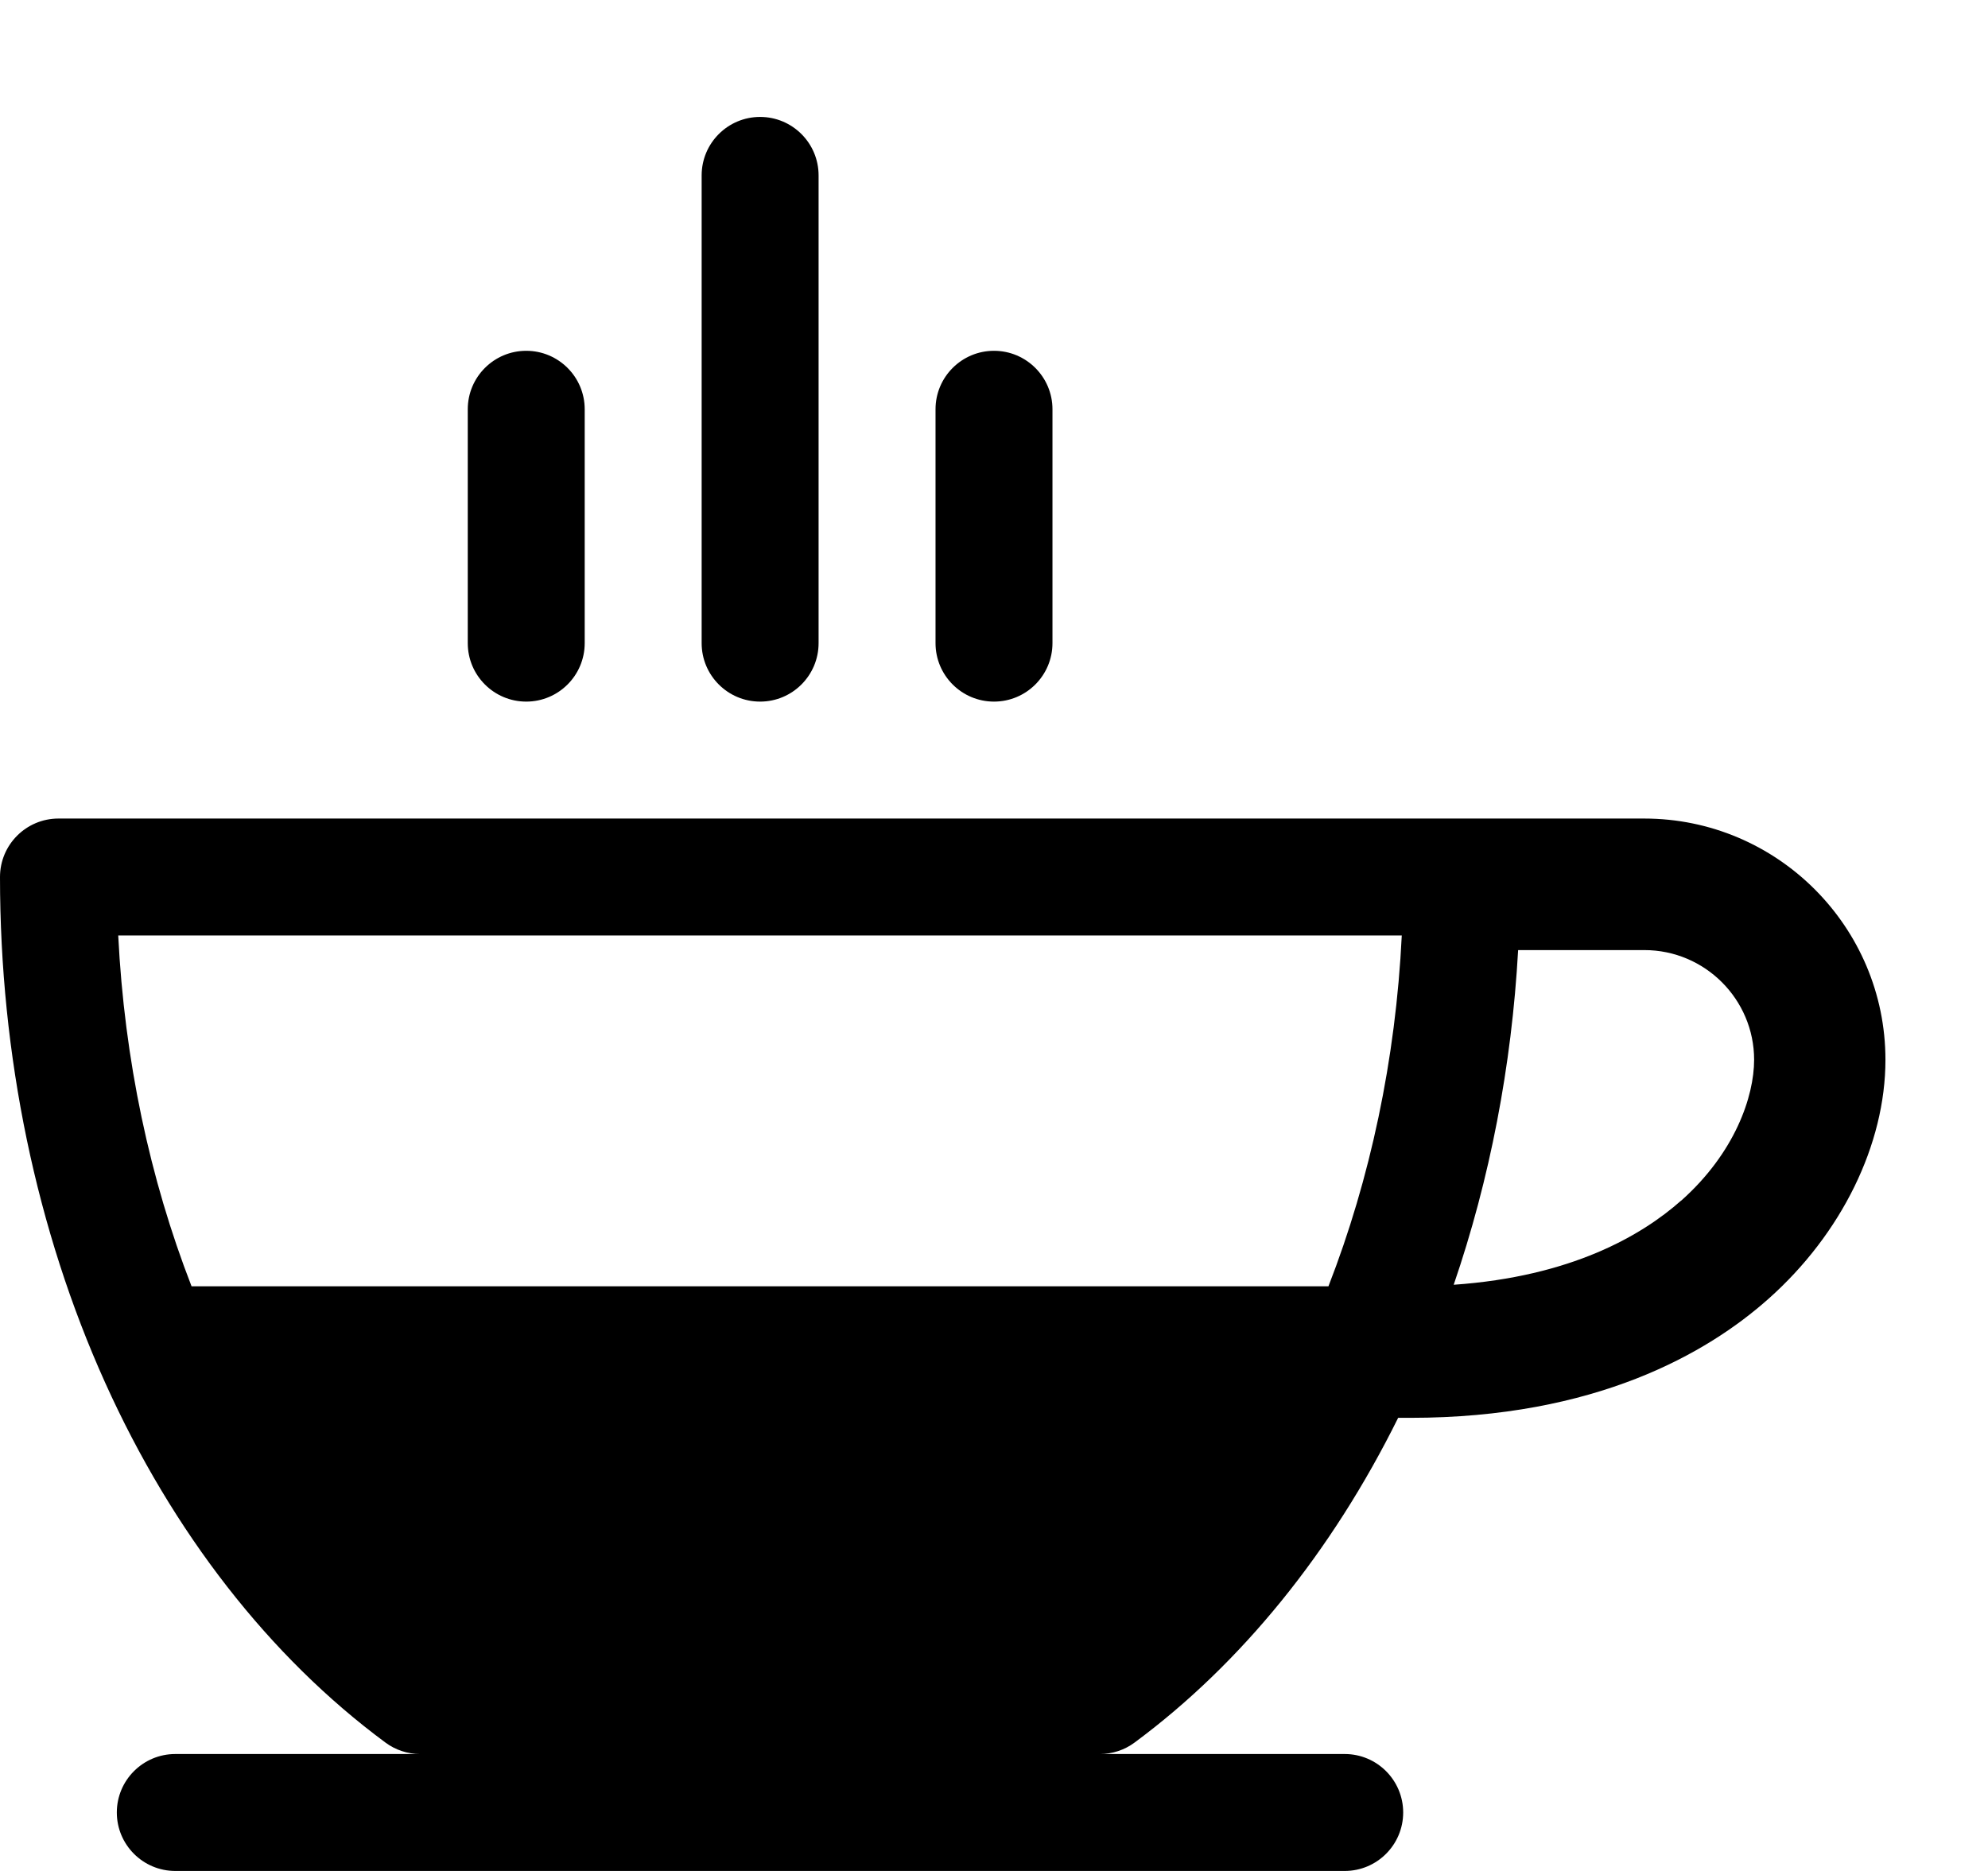
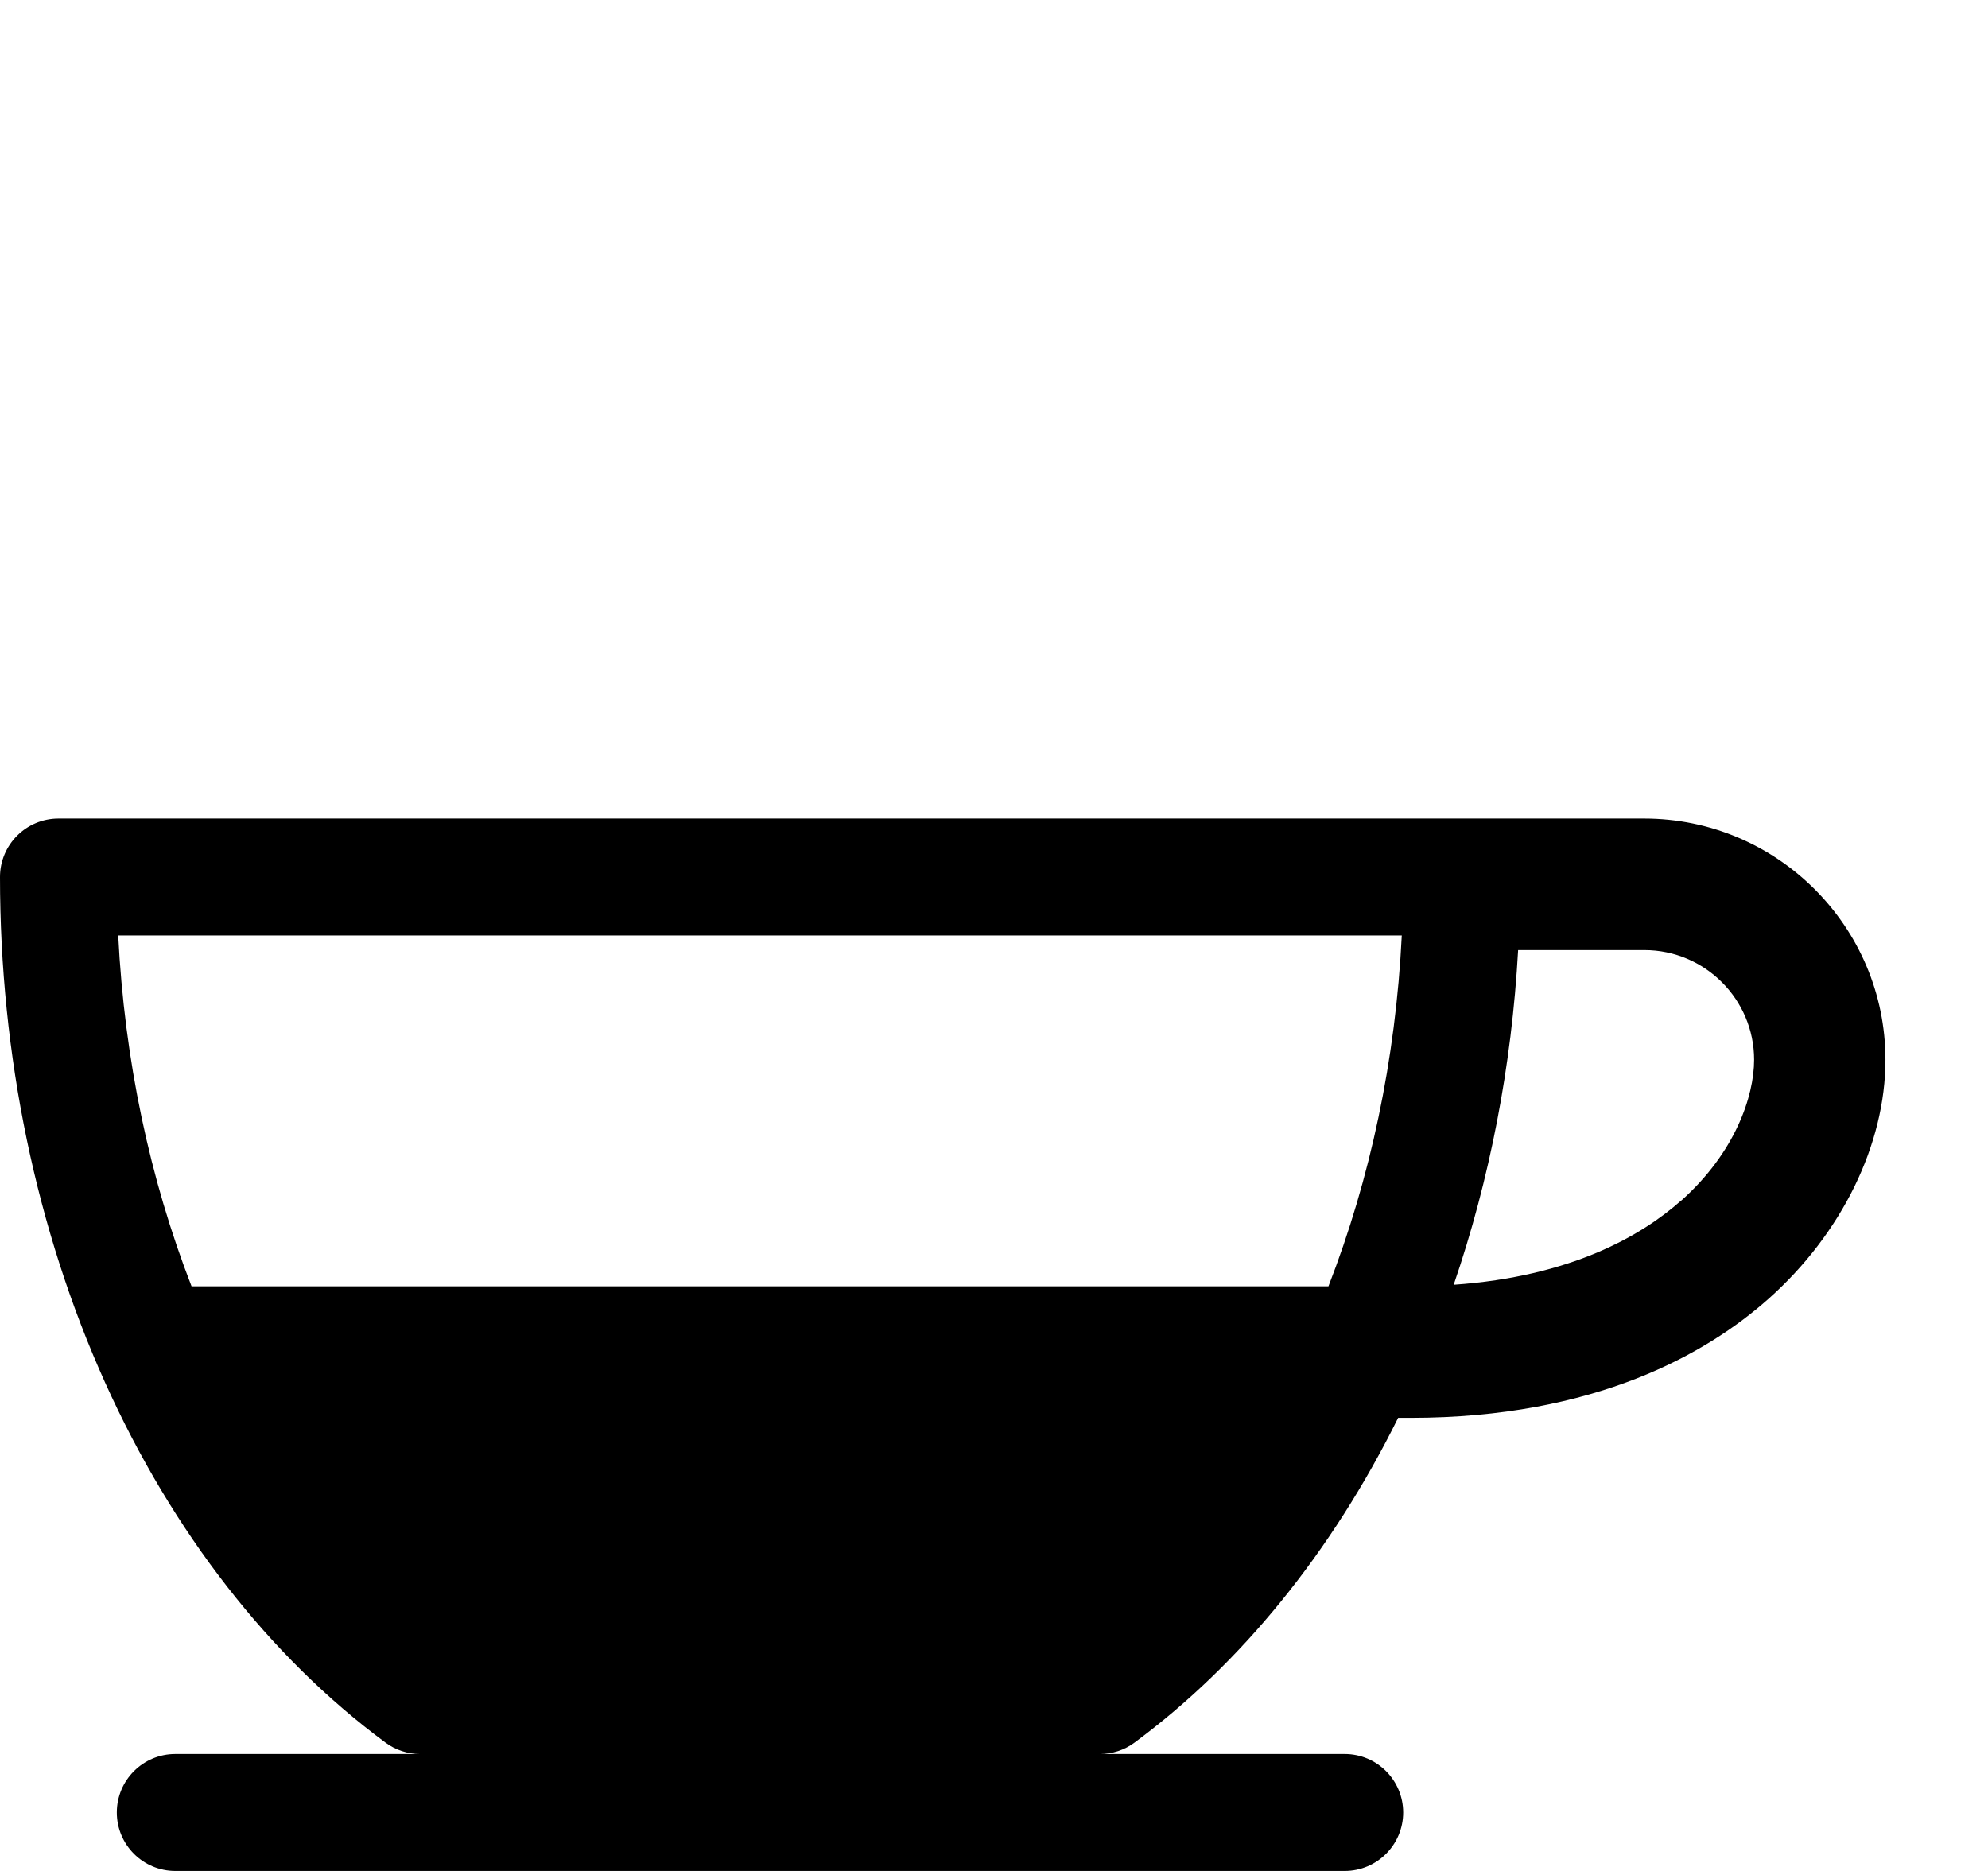
<svg xmlns="http://www.w3.org/2000/svg" version="1.1" width="17" height="16" viewBox="0 0 17 16">
  <title>cup</title>
  <path d="M14.063 7h-13.563c-0.276 0-0.5 0.224-0.5 0.5 0 1.525 0.311 3.020 0.899 4.324 0.578 1.282 1.407 2.346 2.397 3.078 0.086 0.064 0.19 0.098 0.297 0.098h-2.094c-0.276 0-0.5 0.224-0.5 0.5s0.224 0.5 0.5 0.5h10c0.276 0 0.5-0.224 0.5-0.5s-0.224-0.5-0.5-0.5h-2.094c0.107 0 0.211-0.034 0.297-0.098 0.911-0.674 1.686-1.63 2.254-2.777h0.105c1.584 0 2.539-0.553 3.061-1.017 0.627-0.557 1.001-1.322 1.001-2.045 0-1.137-0.925-2.063-2.063-2.063zM11.361 11h-9.723c-0.357-0.918-0.574-1.937-0.627-3h10.976c-0.052 1.063-0.27 2.082-0.627 3zM14.376 10.267c-0.337 0.299-0.939 0.65-1.945 0.72 0.309-0.902 0.496-1.871 0.551-2.862h1.080c0.517 0 0.938 0.421 0.938 0.938 0 0.314-0.164 0.796-0.624 1.205z" />
-   <path d="M4.5 6c-0.276 0-0.5-0.224-0.5-0.5v-2c0-0.276 0.224-0.5 0.5-0.5s0.5 0.224 0.5 0.5v2c0 0.276-0.224 0.5-0.5 0.5z" />
-   <path d="M6.5 6c-0.276 0-0.5-0.224-0.5-0.5v-4c0-0.276 0.224-0.5 0.5-0.5s0.5 0.224 0.5 0.5v4c0 0.276-0.224 0.5-0.5 0.5z" />
-   <path d="M8.5 6c-0.276 0-0.5-0.224-0.5-0.5v-2c0-0.276 0.224-0.5 0.5-0.5s0.5 0.224 0.5 0.5v2c0 0.276-0.224 0.5-0.5 0.5z" />
</svg>